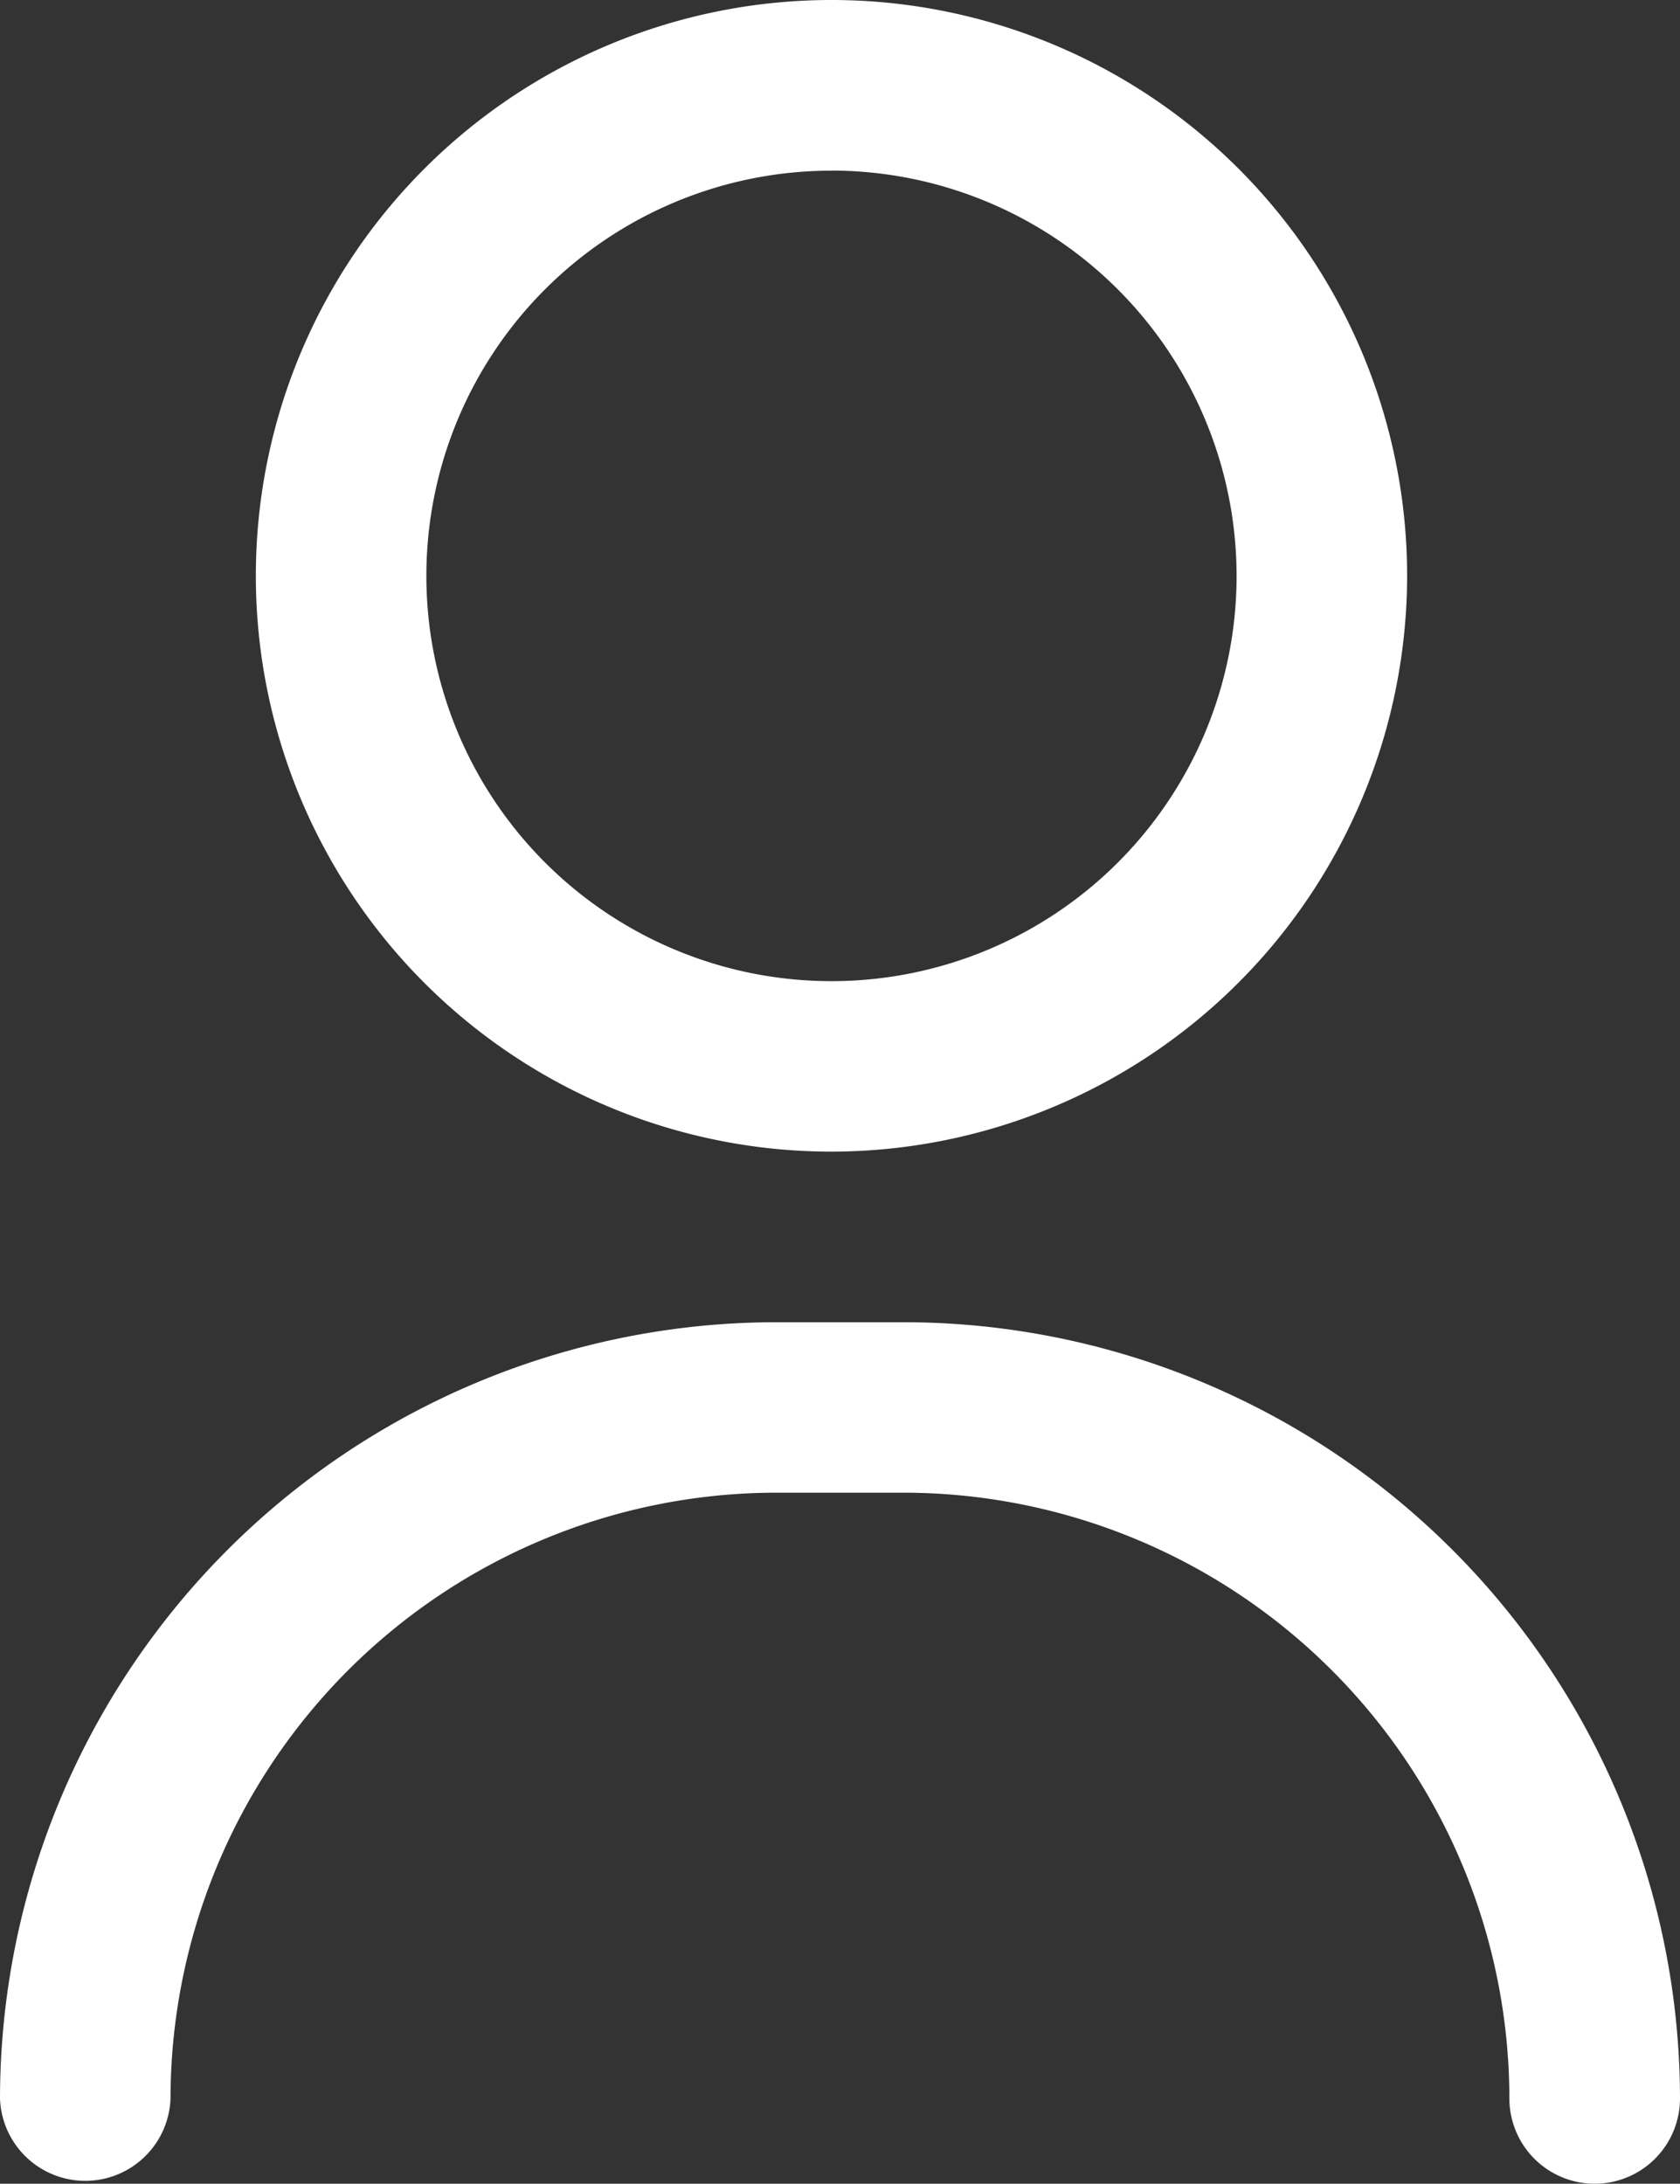
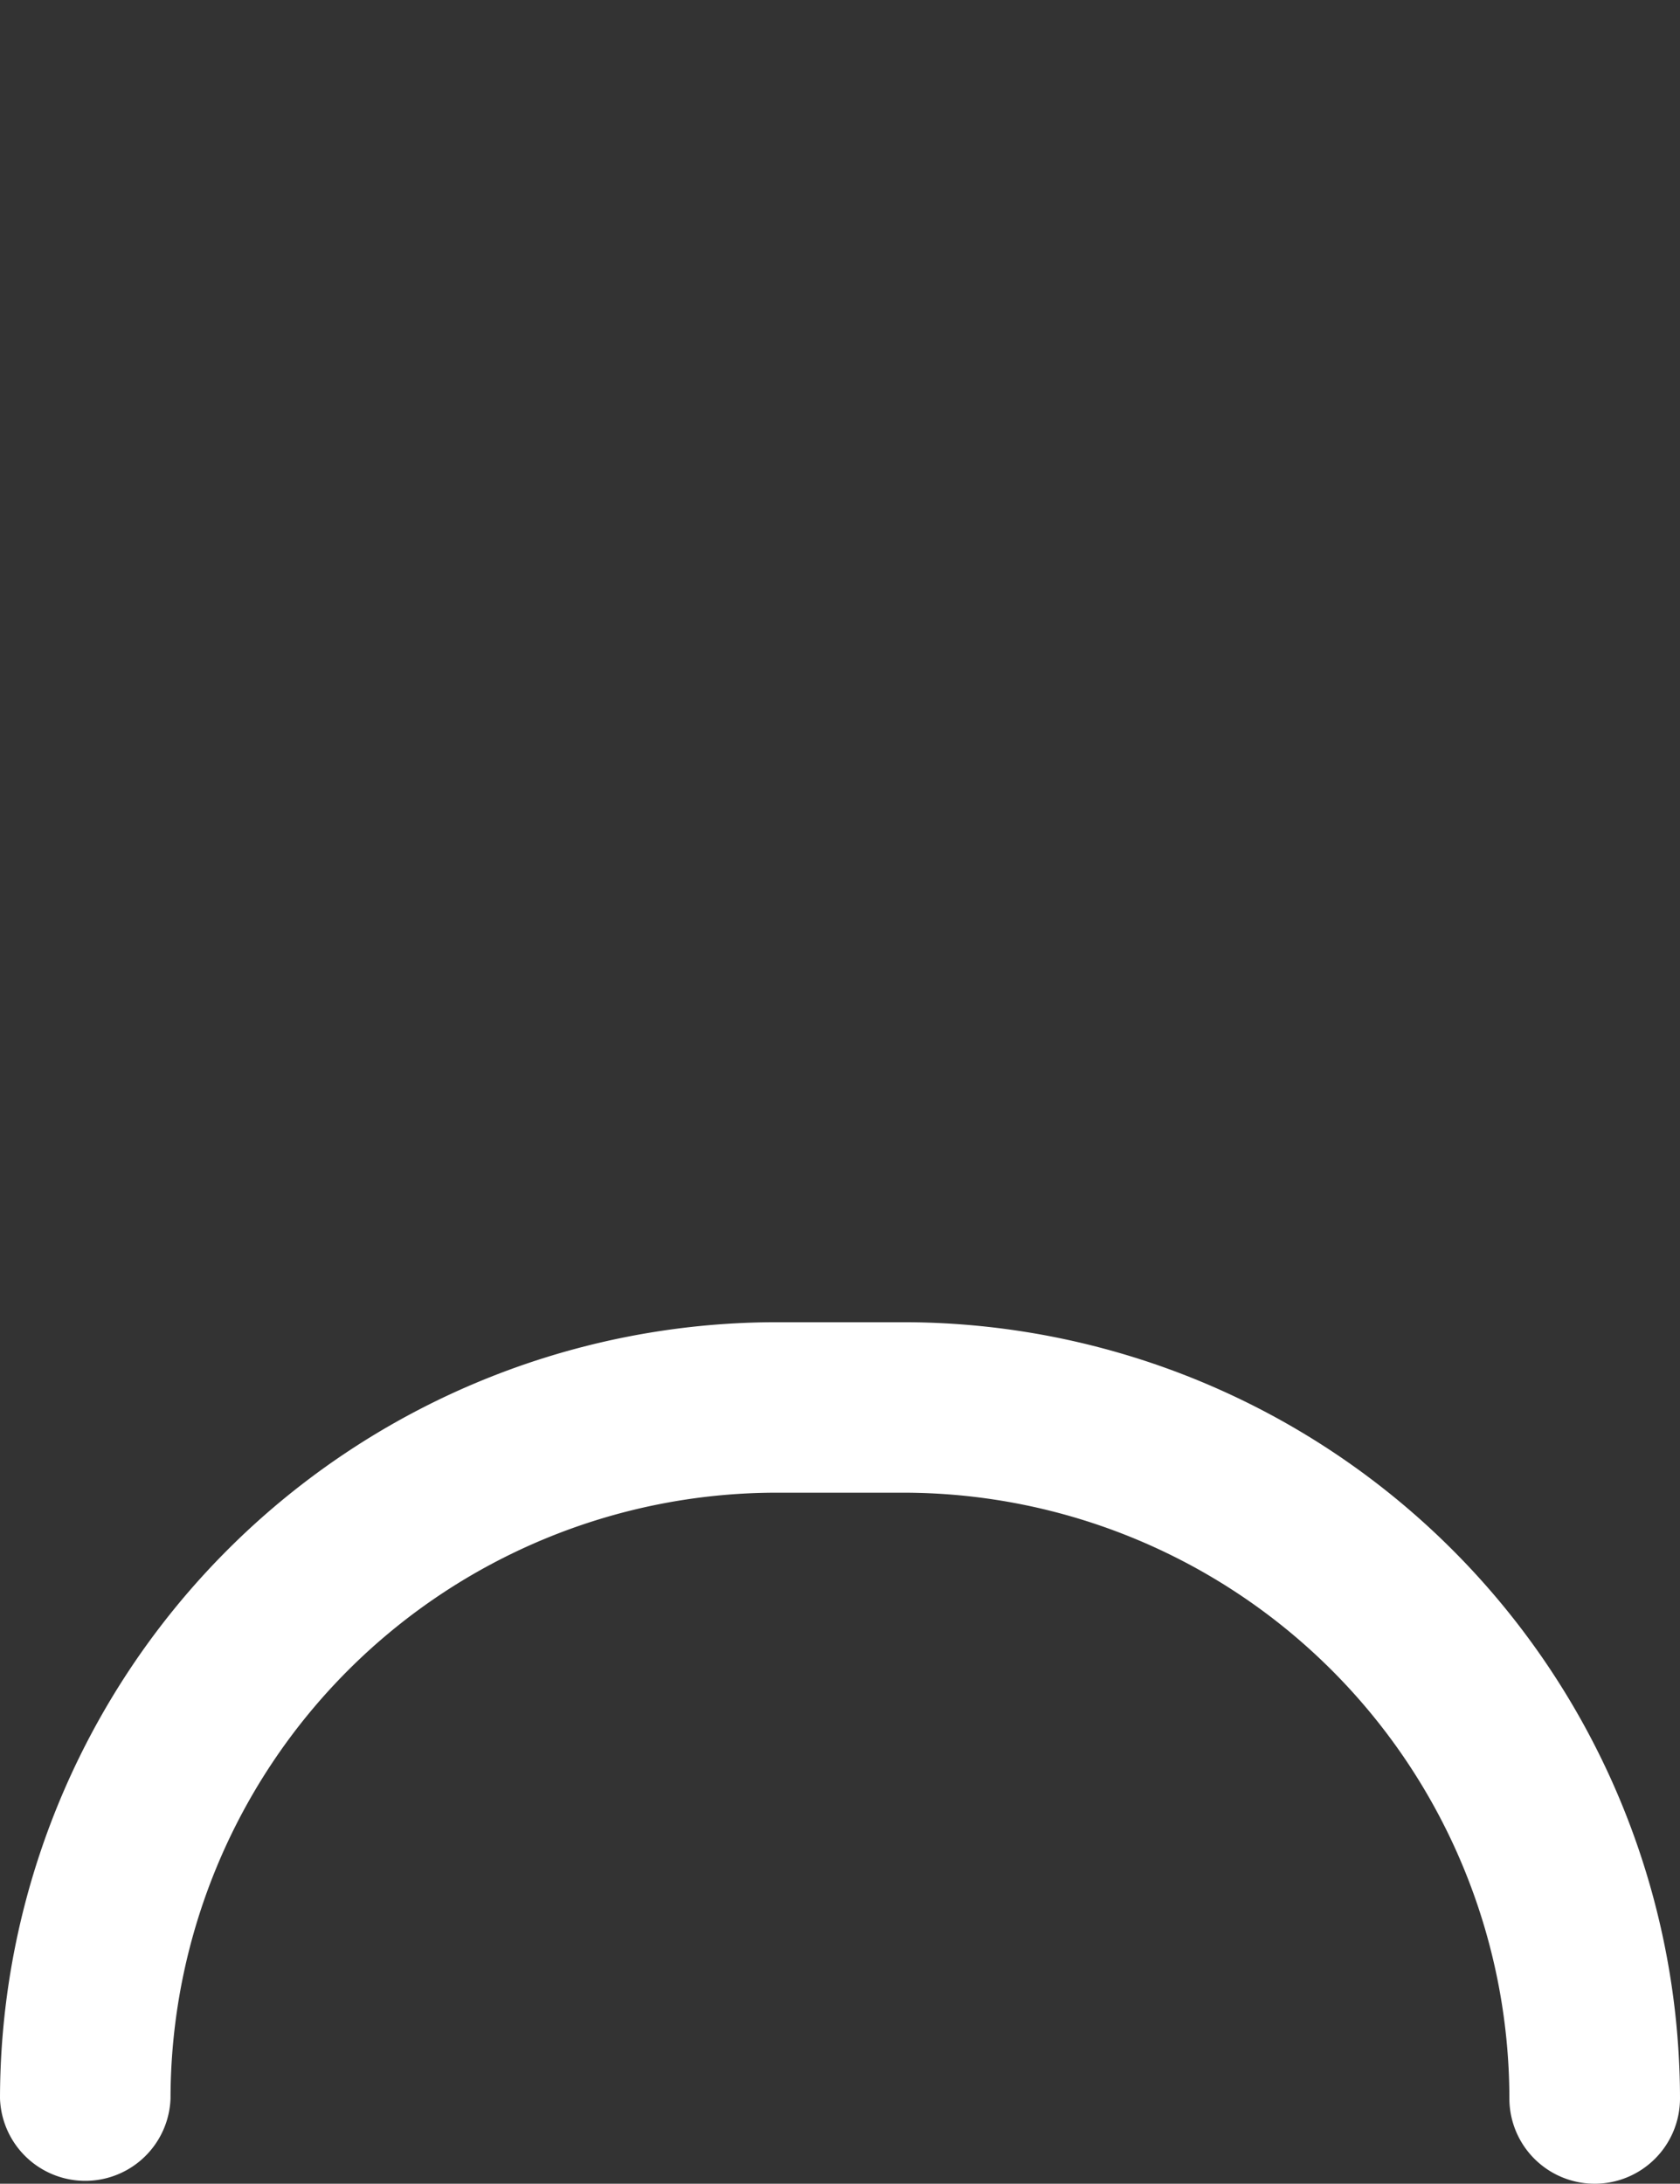
<svg xmlns="http://www.w3.org/2000/svg" width="17.152" height="22.288" viewBox="0 0 17.152 22.288">
  <rect x="0" y="0" width="17.152" height="22.288" fill="#333333" stroke="none" />
  <g transform="translate(15)">
    <g transform="translate(-15 13.495)">
      <path d="M75.281,318.793a.871.871,0,0,1-.871-.871,6.189,6.189,0,0,0-6.182-6.182H66.923a6.189,6.189,0,0,0-6.182,6.182.871.871,0,0,1-1.741,0A7.932,7.932,0,0,1,66.923,310h1.306a7.932,7.932,0,0,1,7.923,7.923A.871.871,0,0,1,75.281,318.793Z" transform="translate(-59 -310)" fill="#fff" />
    </g>
    <g transform="translate(-12.388)">
-       <path d="M124.877,11.754a5.877,5.877,0,1,1,5.877-5.877A5.883,5.883,0,0,1,124.877,11.754Zm0-10.012a4.136,4.136,0,1,0,4.136,4.136A4.14,4.14,0,0,0,124.877,1.741Z" transform="translate(-119)" fill="#fff" />
-     </g>
+       </g>
  </g>
</svg>